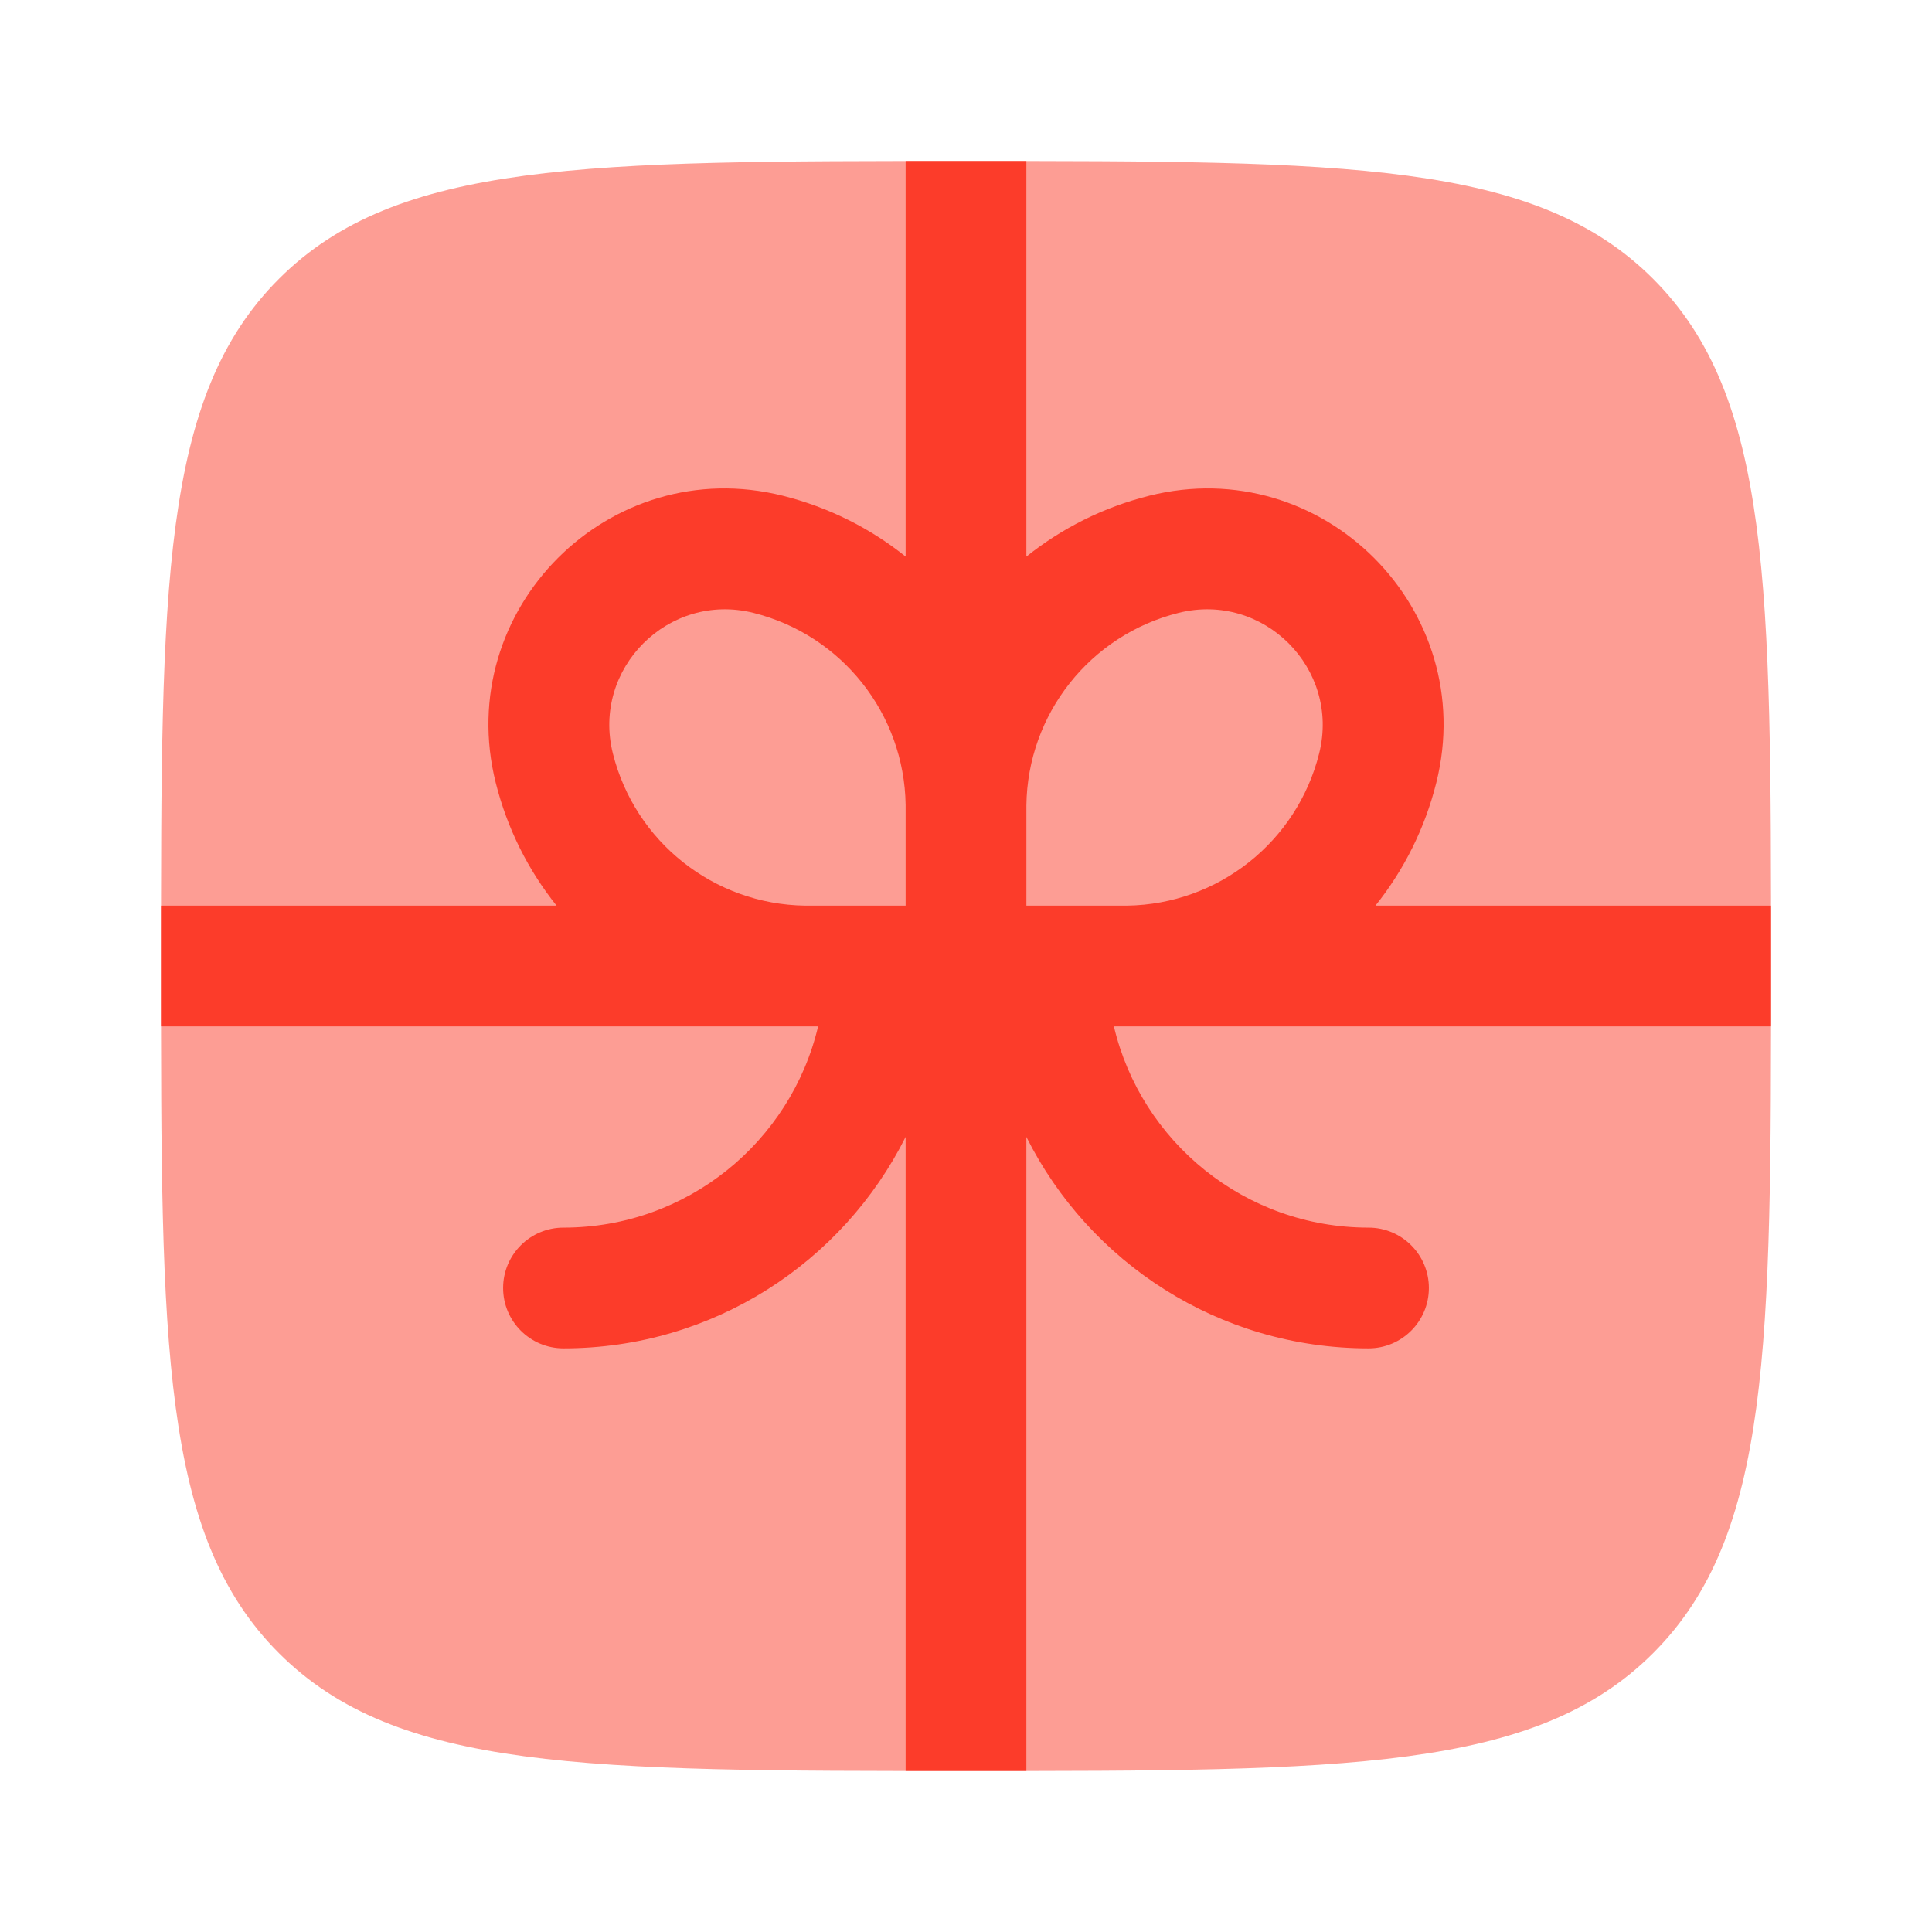
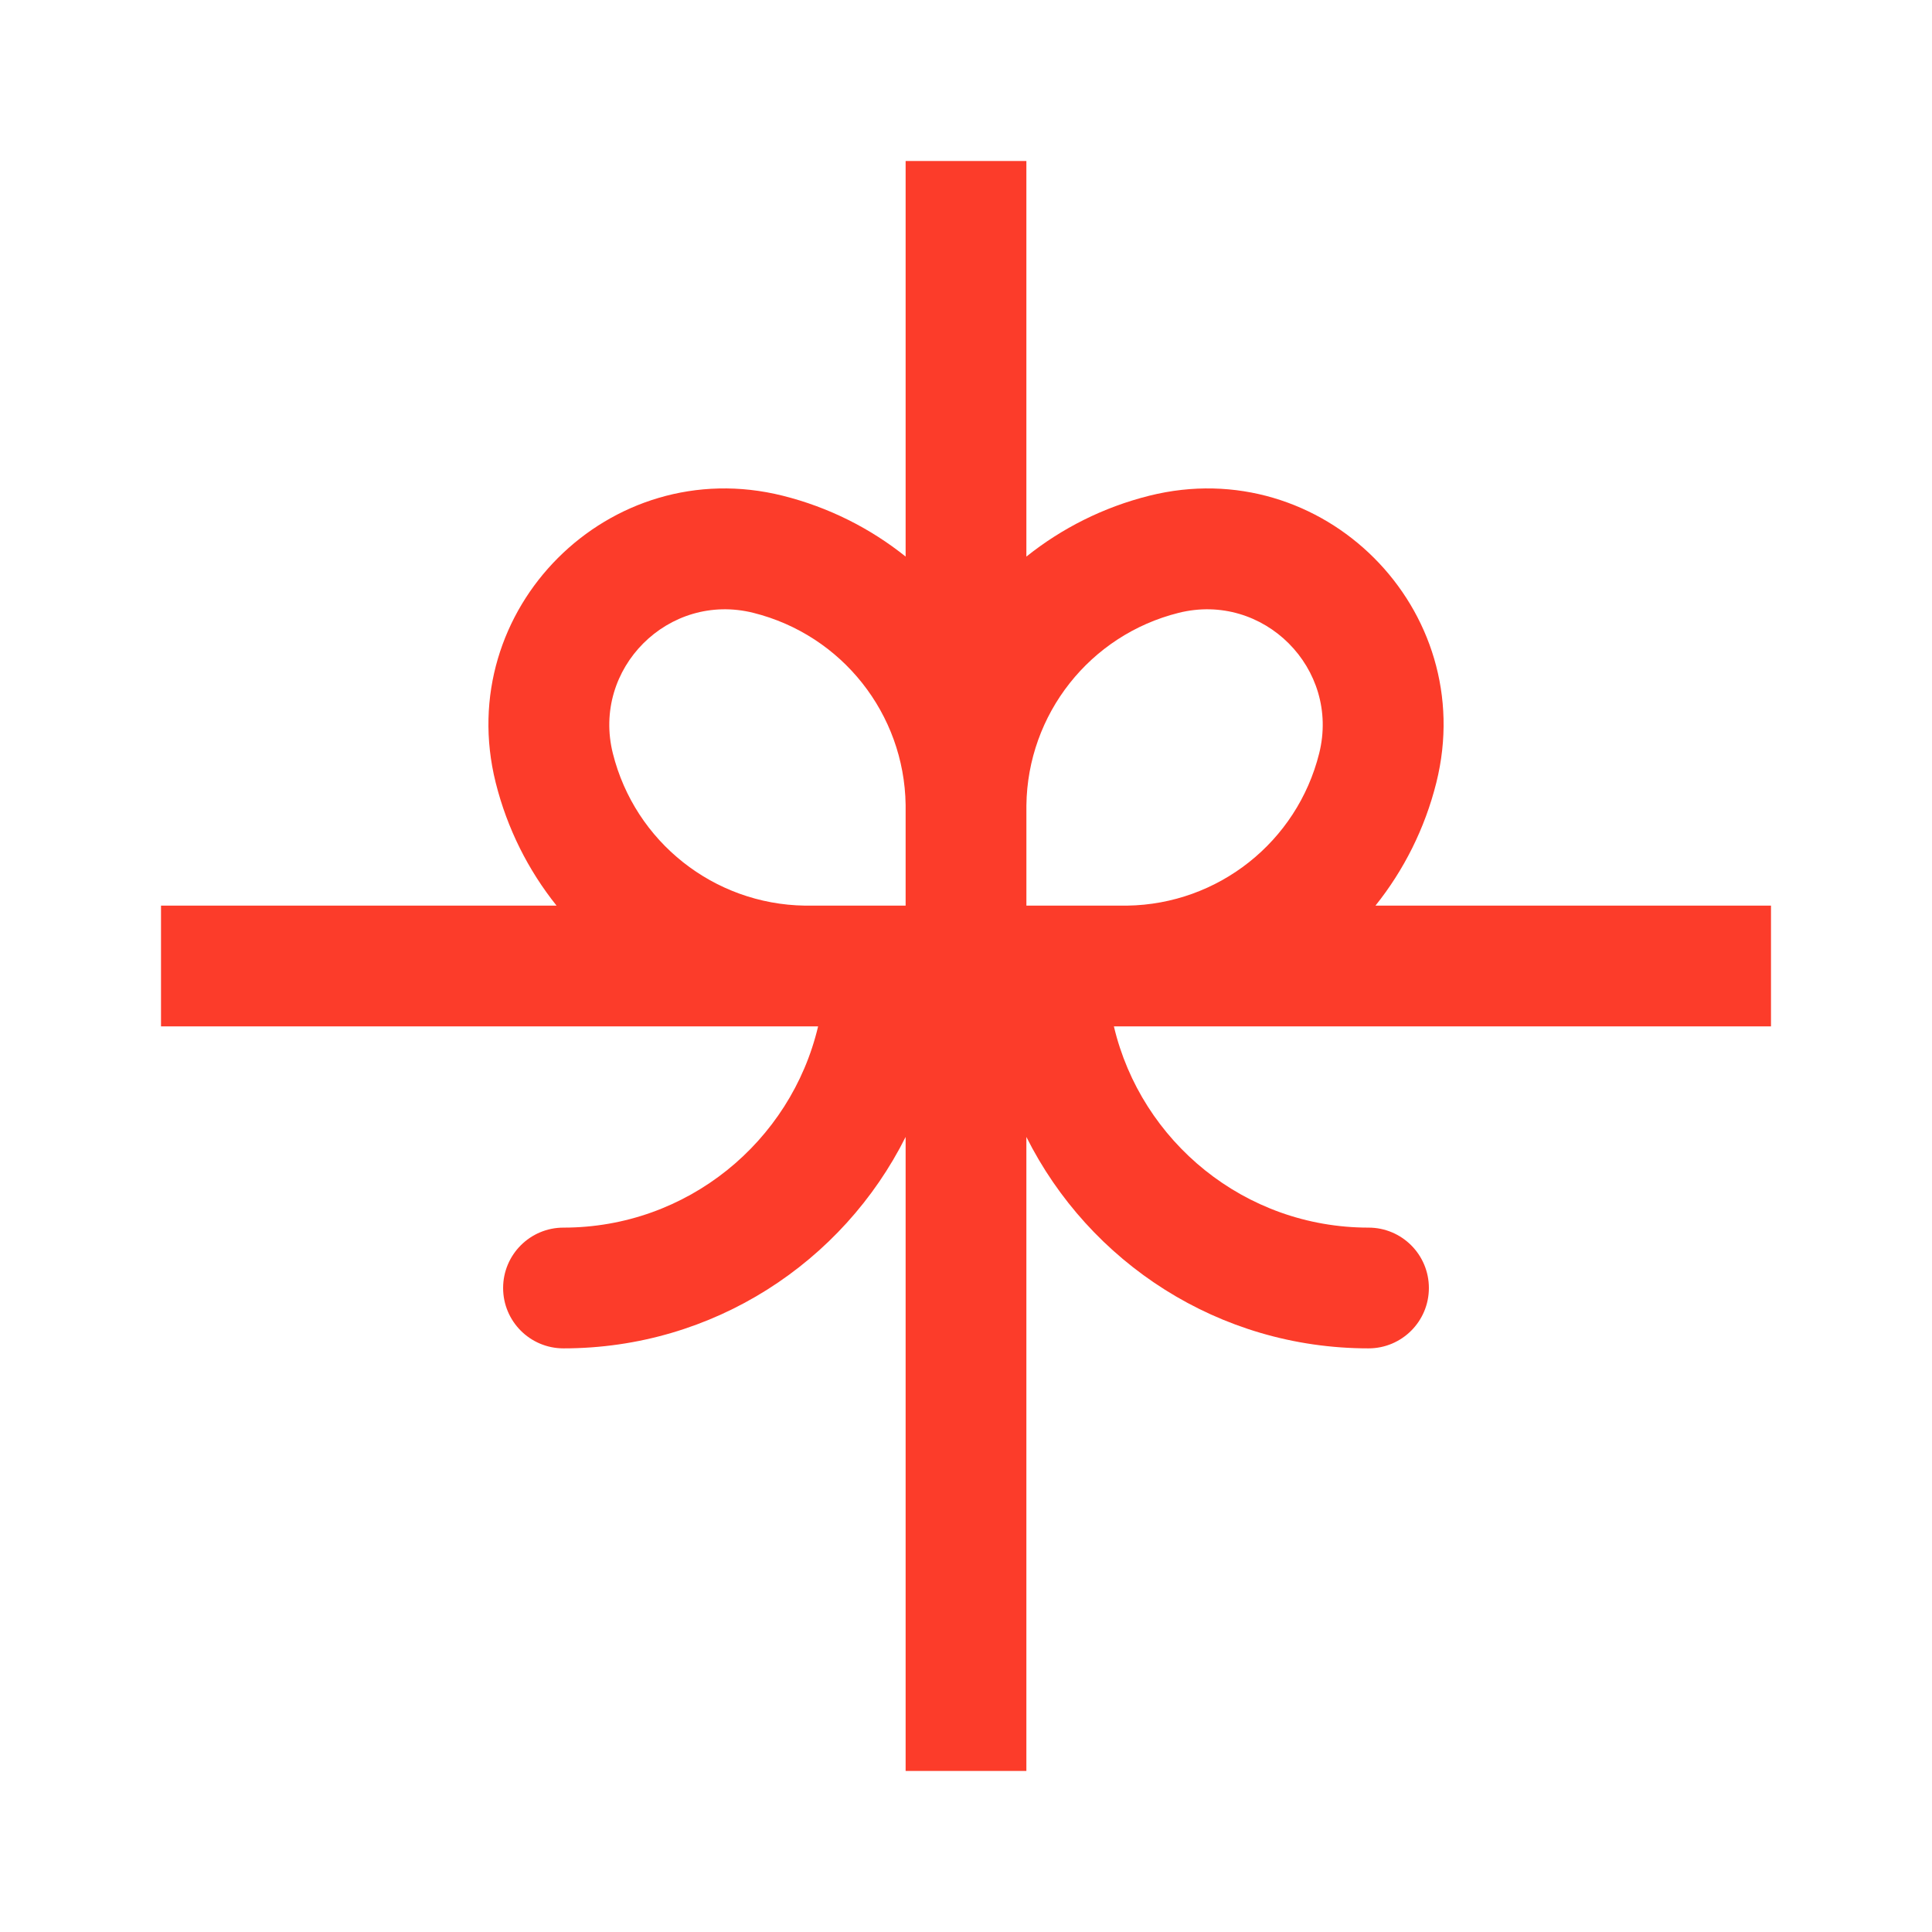
<svg xmlns="http://www.w3.org/2000/svg" id="Layer_1" version="1.1" viewBox="0 0 800 800">
  <defs>
    <style>
      .st0 {
        fill-rule: evenodd;
      }

      .st0, .st1 {
        fill: #fc3c2a;
      }

      .st1 {
        isolation: isolate;
        opacity: .5;
      }
    </style>
  </defs>
-   <path class="st1" d="M66.67,400c0-157.13,0-235.7,48.82-284.52,48.82-48.82,127.38-48.82,284.52-48.82s235.7,0,284.52,48.82c48.82,48.82,48.82,127.38,48.82,284.52s0,235.7-48.82,284.52c-48.81,48.82-127.38,48.82-284.52,48.82s-235.7,0-284.52-48.82c-48.82-48.81-48.82-127.38-48.82-284.52Z" />
  <path class="st0" d="M230.46,375H66.67c0,8.11,0,16.44,0,25s0,16.89,0,25h266.24c.53,0,1.06.01,1.6.01h4.25c-11.29,47.77-54.21,83.32-105.43,83.32-13.81,0-25,11.19-25,25s11.19,25,25,25c62,0,115.68-35.64,141.67-87.55v262.54c8.11,0,16.44,0,25,0s16.89,0,25,0v-262.54c25.99,51.91,79.67,87.55,141.67,87.55,13.81,0,25-11.19,25-25s-11.19-25-25-25c-51.22,0-94.14-35.55-105.43-83.32h4.26c.53,0,1.07,0,1.6-.01h266.23c0-8.11,0-16.44,0-25s0-16.89,0-25h-163.78c11.69-14.61,20.43-31.84,25.2-50.91,17.94-71.77-47.07-136.77-118.83-118.83-19.07,4.77-36.3,13.51-50.92,25.21V66.67c-8.11,0-16.44,0-25,0s-16.89,0-25,0v163.79c-14.61-11.7-31.84-20.43-50.91-25.2-71.77-17.94-136.77,47.07-118.83,118.83,4.77,19.06,13.5,36.3,25.2,50.91ZM375,375h-41.75c-37.66-.57-70.32-26.39-79.48-63.03-8.79-35.15,23.05-66.99,58.2-58.2,36.64,9.16,62.47,41.82,63.03,79.48v41.75ZM466.76,375h-41.75v-41.48c.44-37.77,26.3-70.57,63.03-79.75,35.15-8.79,66.99,23.05,58.2,58.2-9.16,36.64-41.82,62.47-79.48,63.03Z" />
</svg>